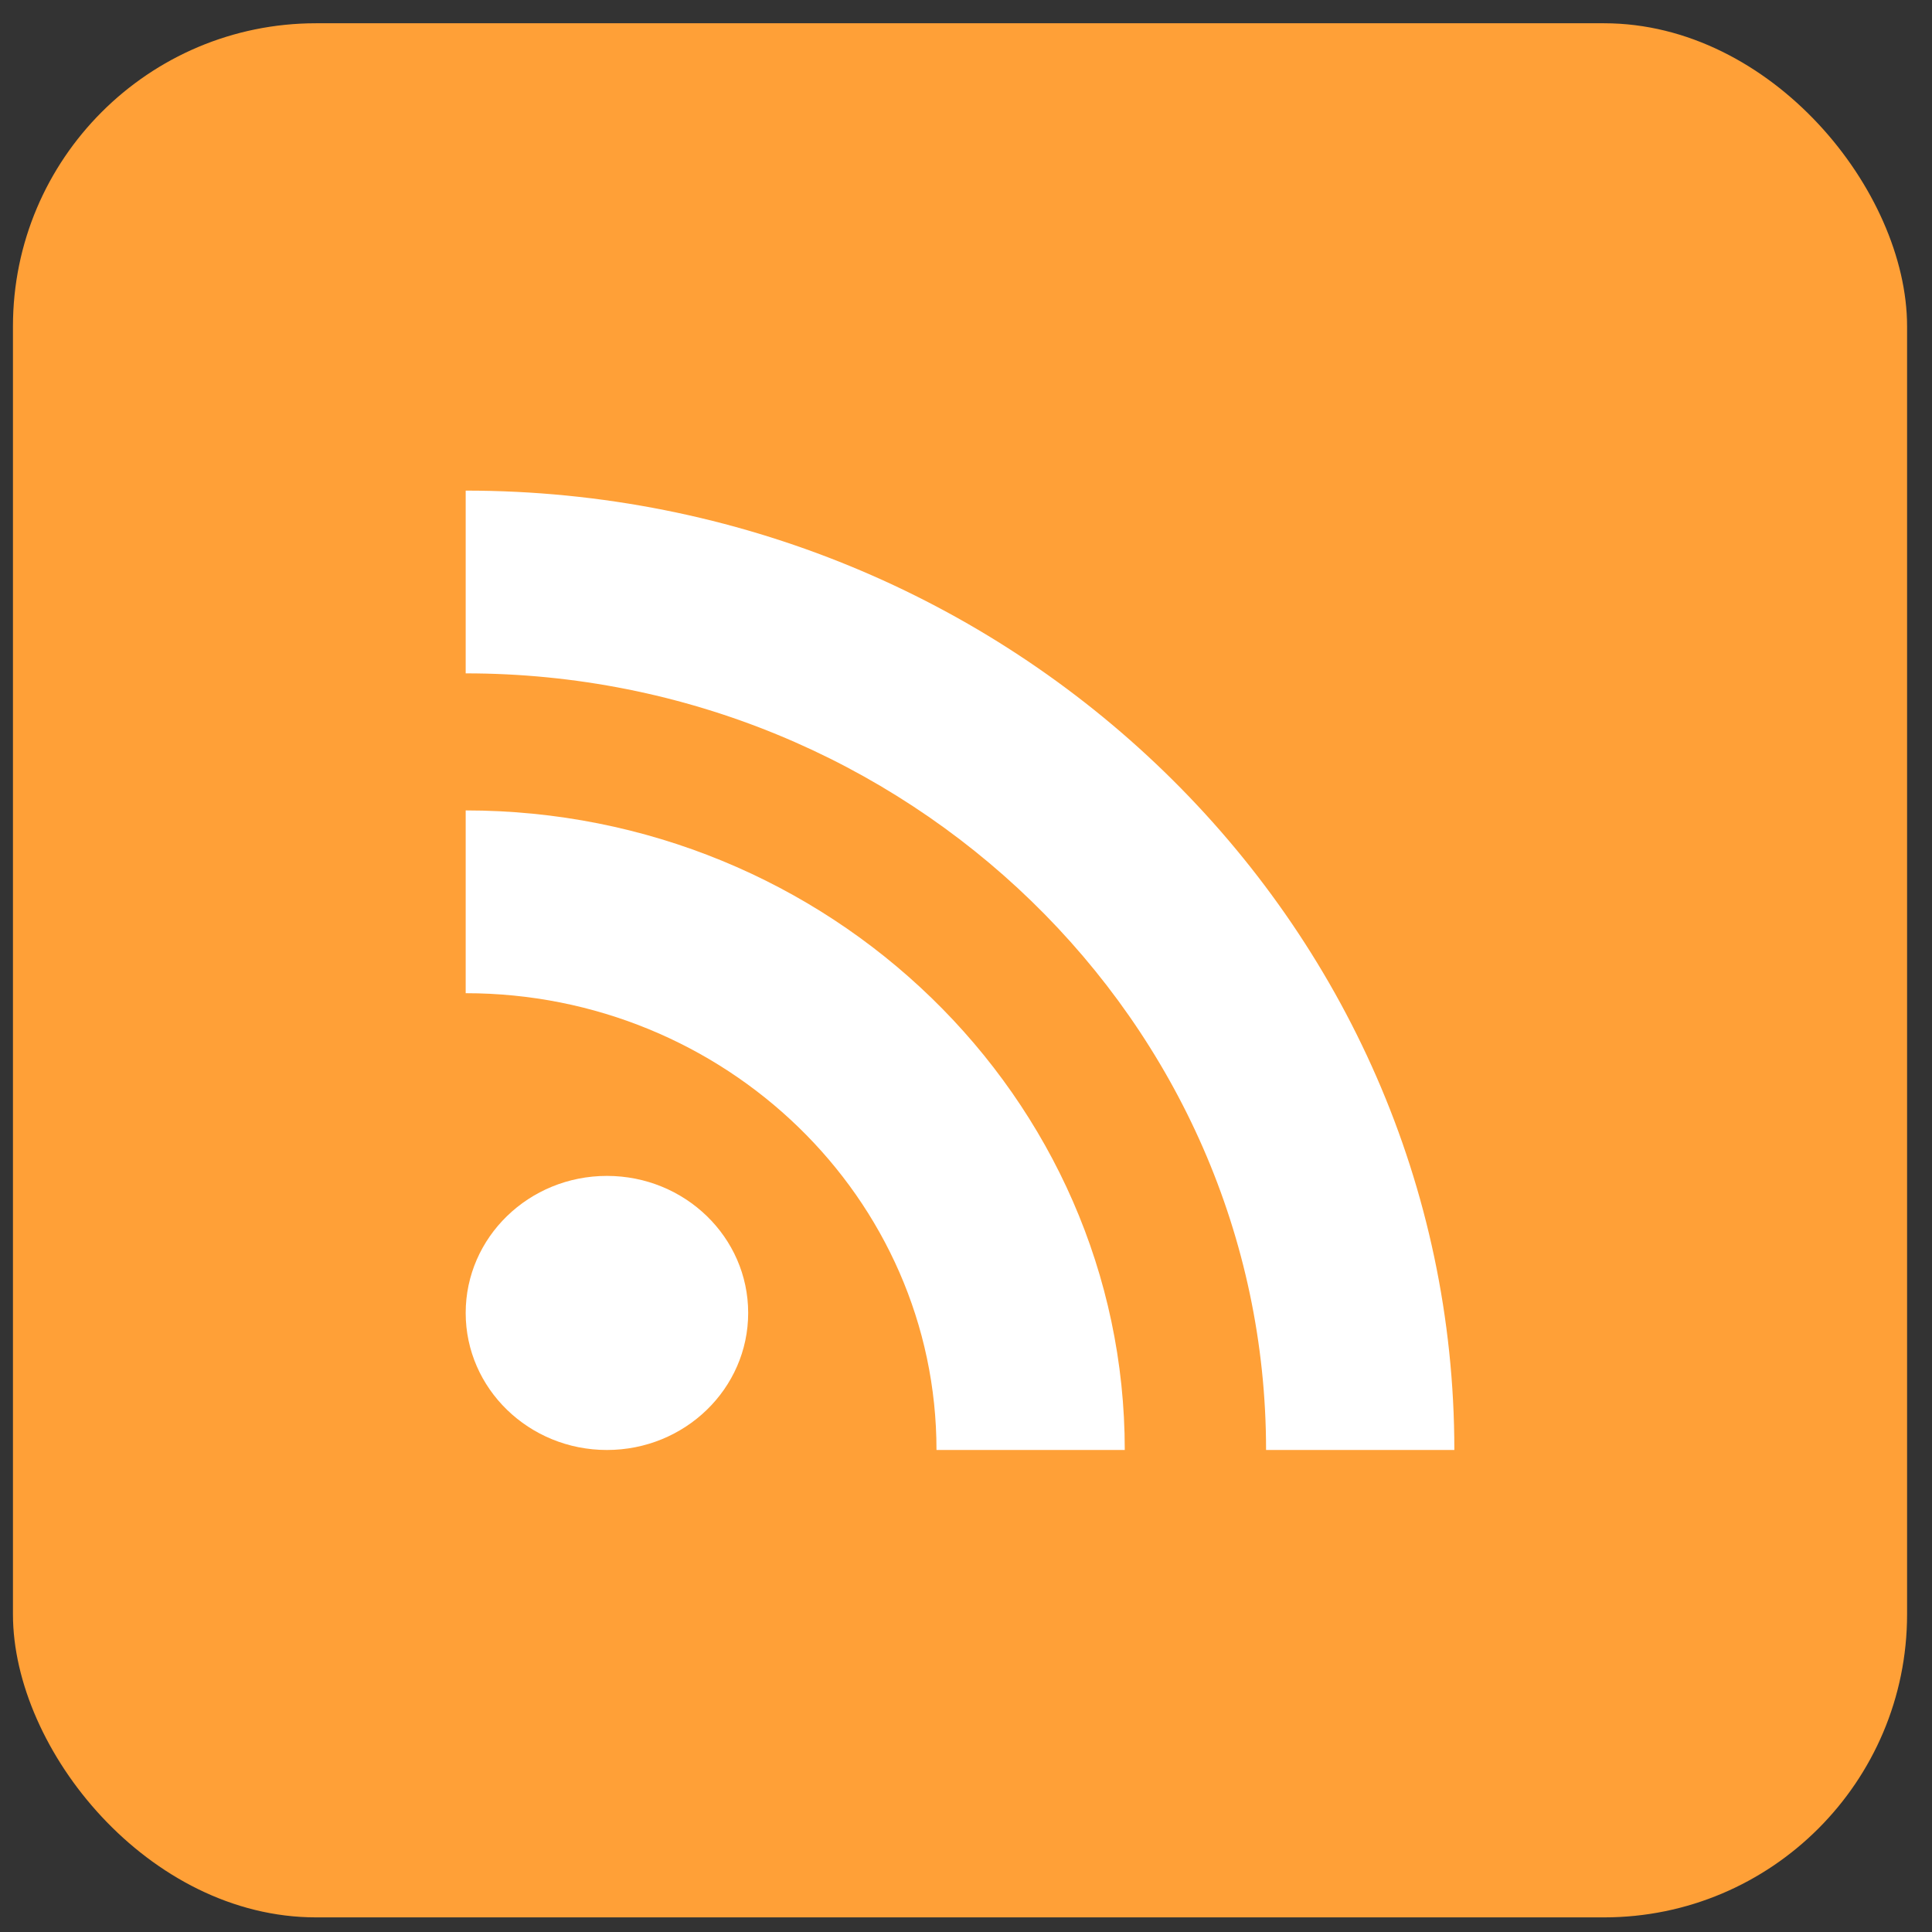
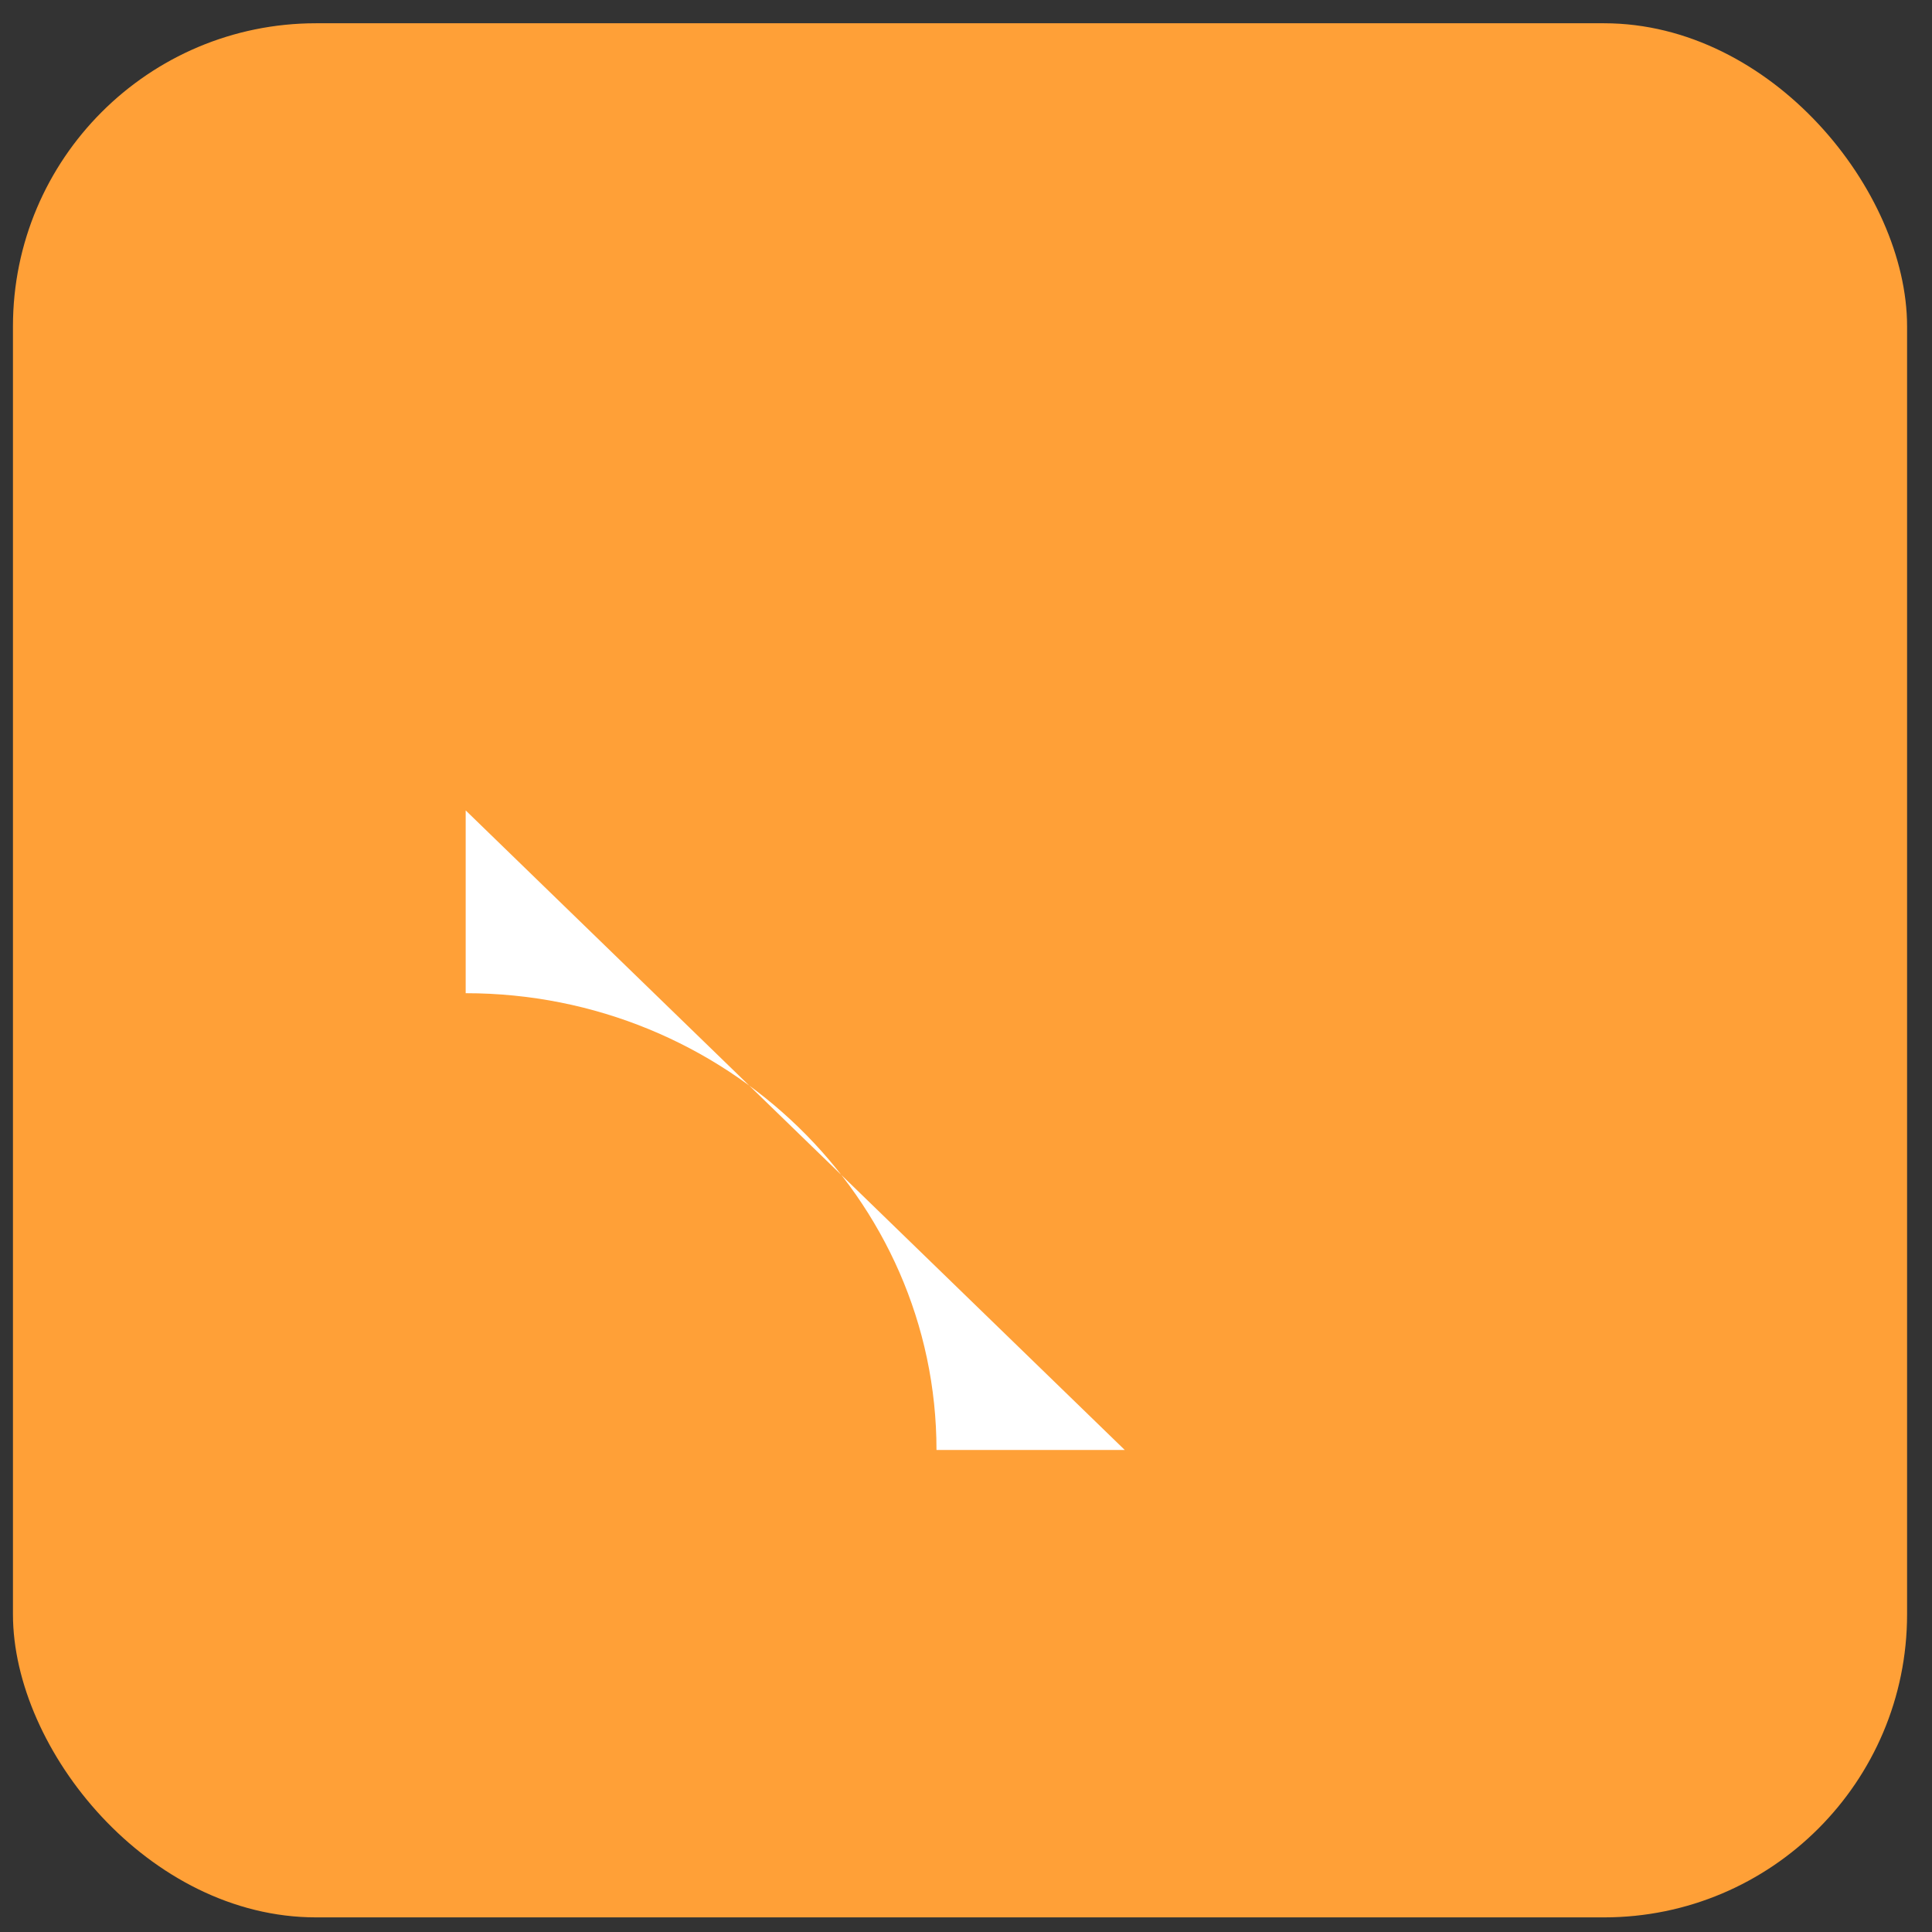
<svg xmlns="http://www.w3.org/2000/svg" width="51" height="51" viewBox="0 0 51 51" fill="none">
  <rect x="0" y="0" width="51" height="51" fill="#333333" stroke="none" />
  <rect x="0.342" y="0.614" width="50" height="50" rx="8" fill="#FFA037" />
-   <path d="M16.021 38.276C18.081 38.276 19.75 36.656 19.75 34.658C19.75 32.661 18.081 31.041 16.021 31.041C13.962 31.041 12.293 32.661 12.293 34.658C12.293 36.656 13.962 38.276 16.021 38.276Z" fill="white" />
-   <path d="M12.293 21.393V26.218C19.145 26.218 24.721 31.627 24.721 38.276H29.691C29.691 28.967 21.886 21.393 12.293 21.393Z" fill="white" />
-   <path d="M12.293 12.951V17.775C23.944 17.775 33.421 26.97 33.421 38.276H38.391C38.39 24.311 26.685 12.951 12.293 12.951Z" fill="white" />
+   <path d="M12.293 21.393V26.218C19.145 26.218 24.721 31.627 24.721 38.276H29.691Z" fill="white" />
</svg>